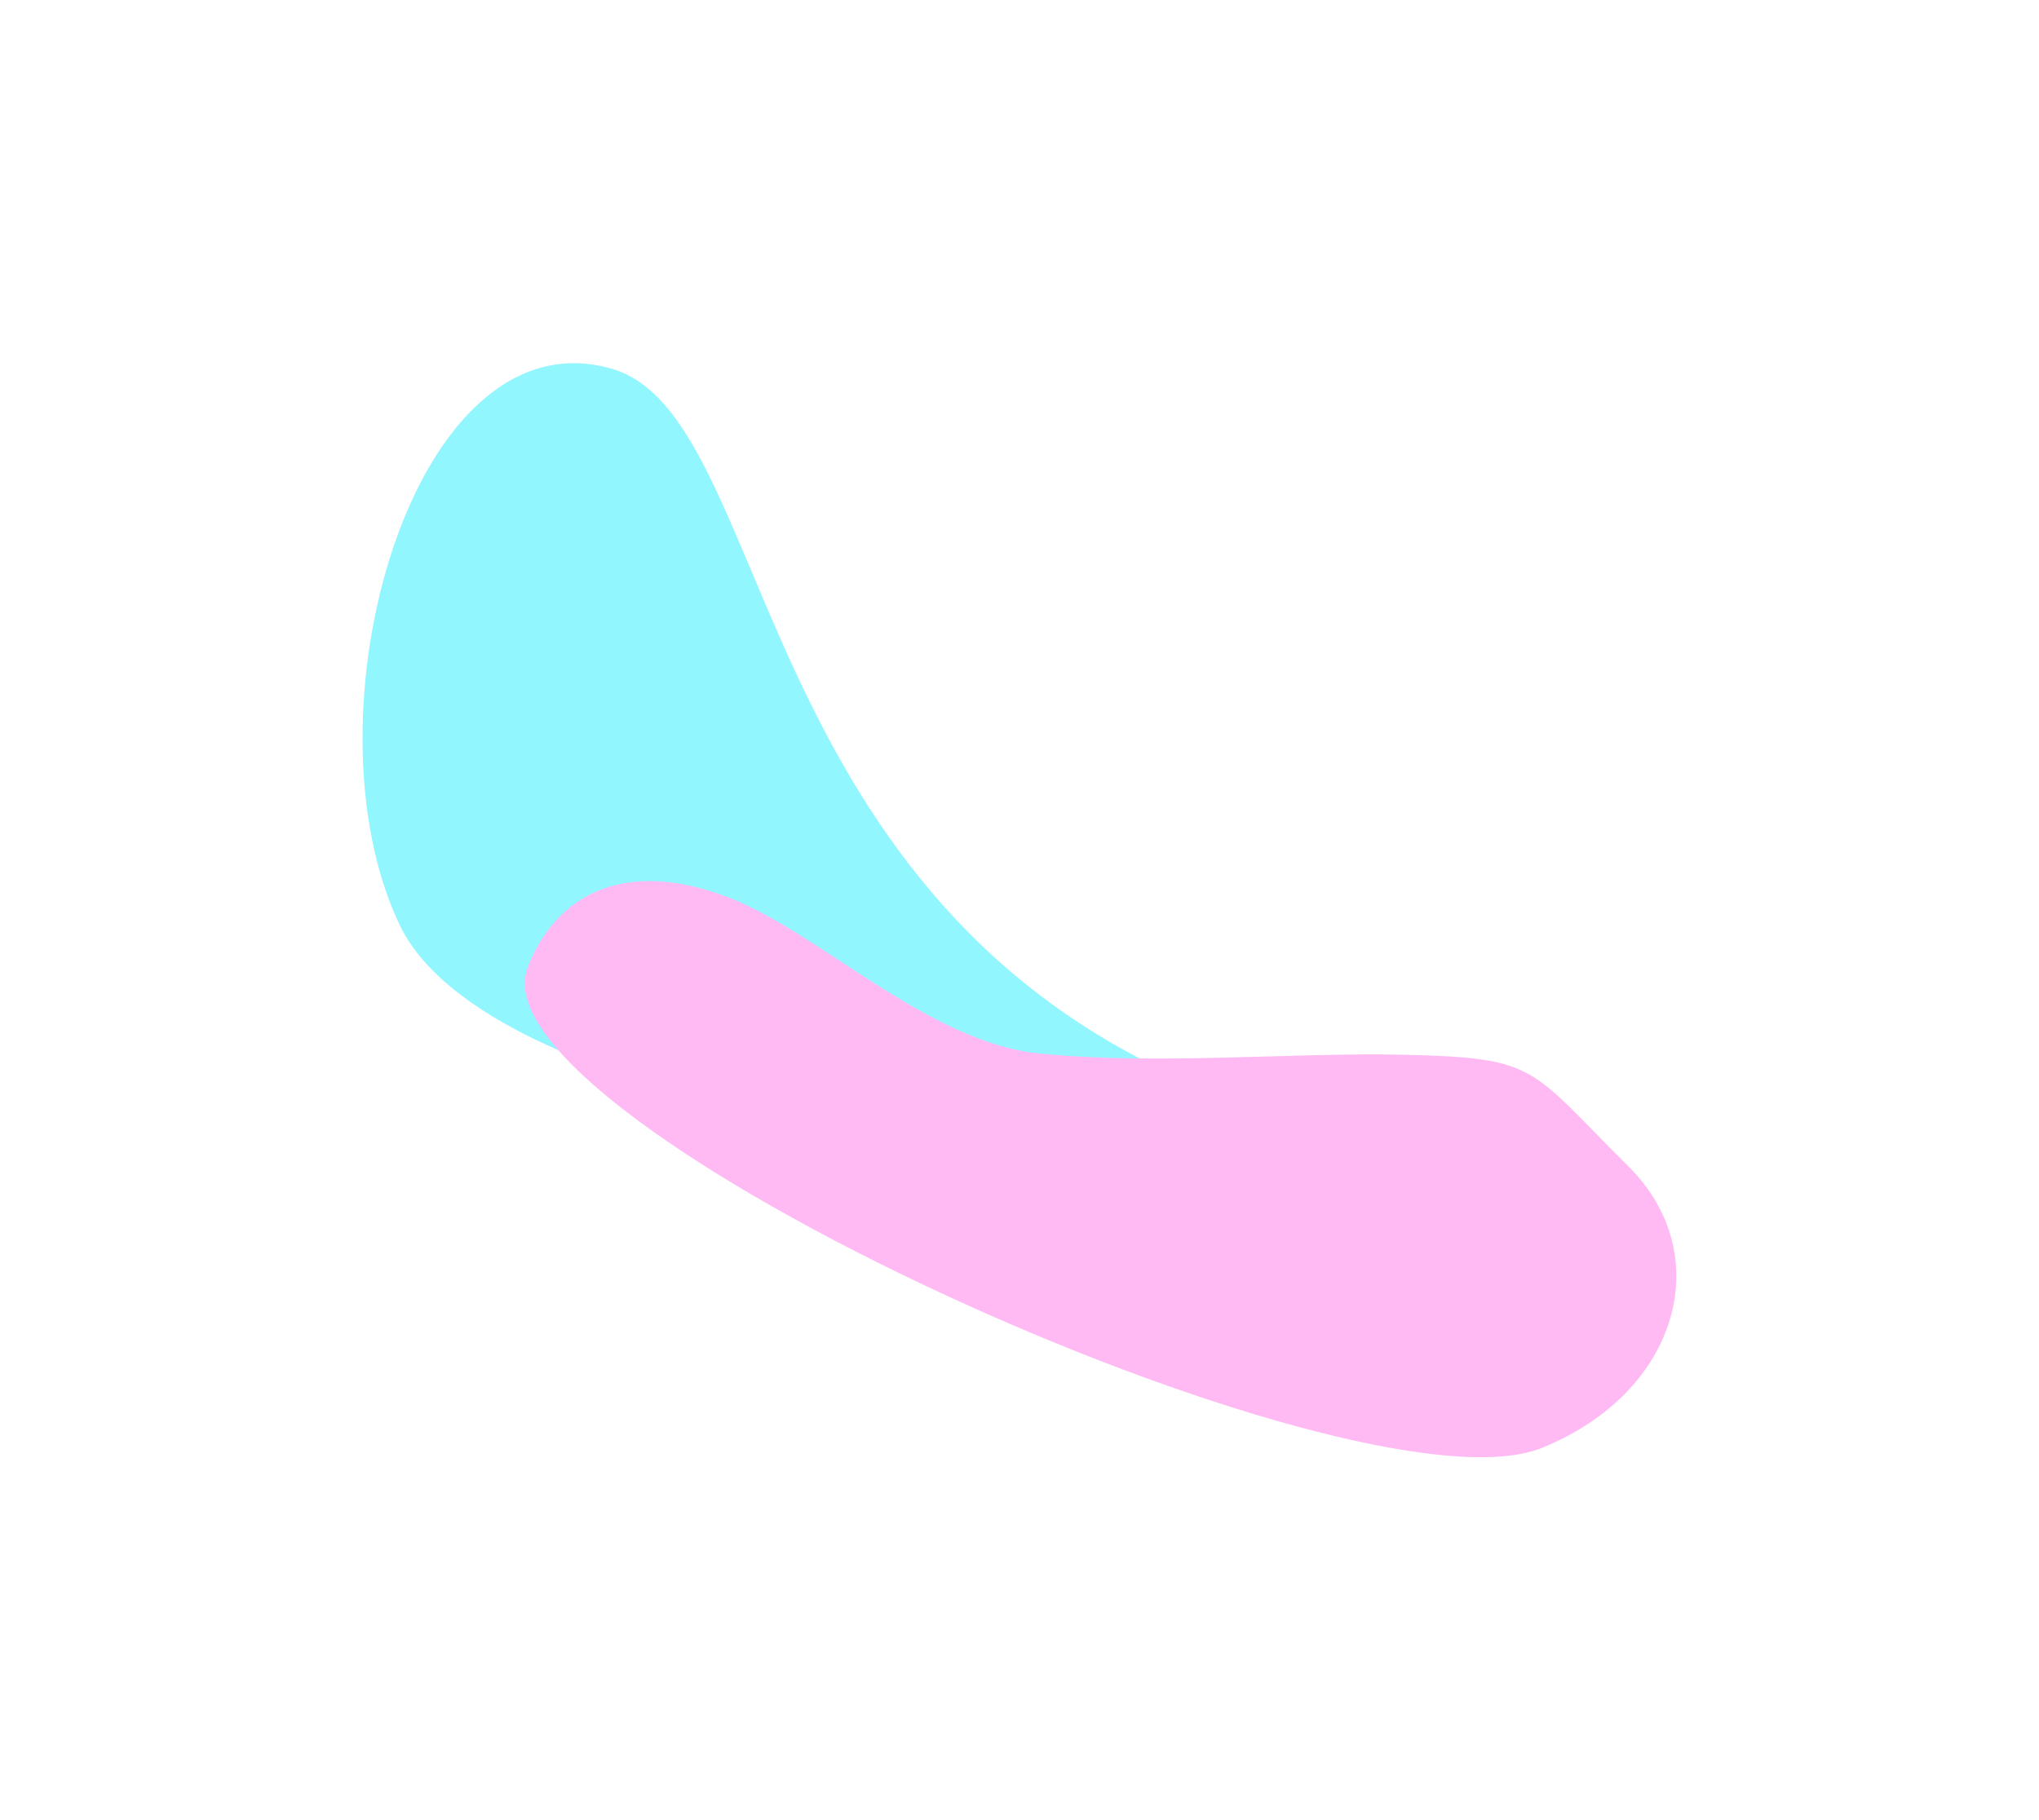
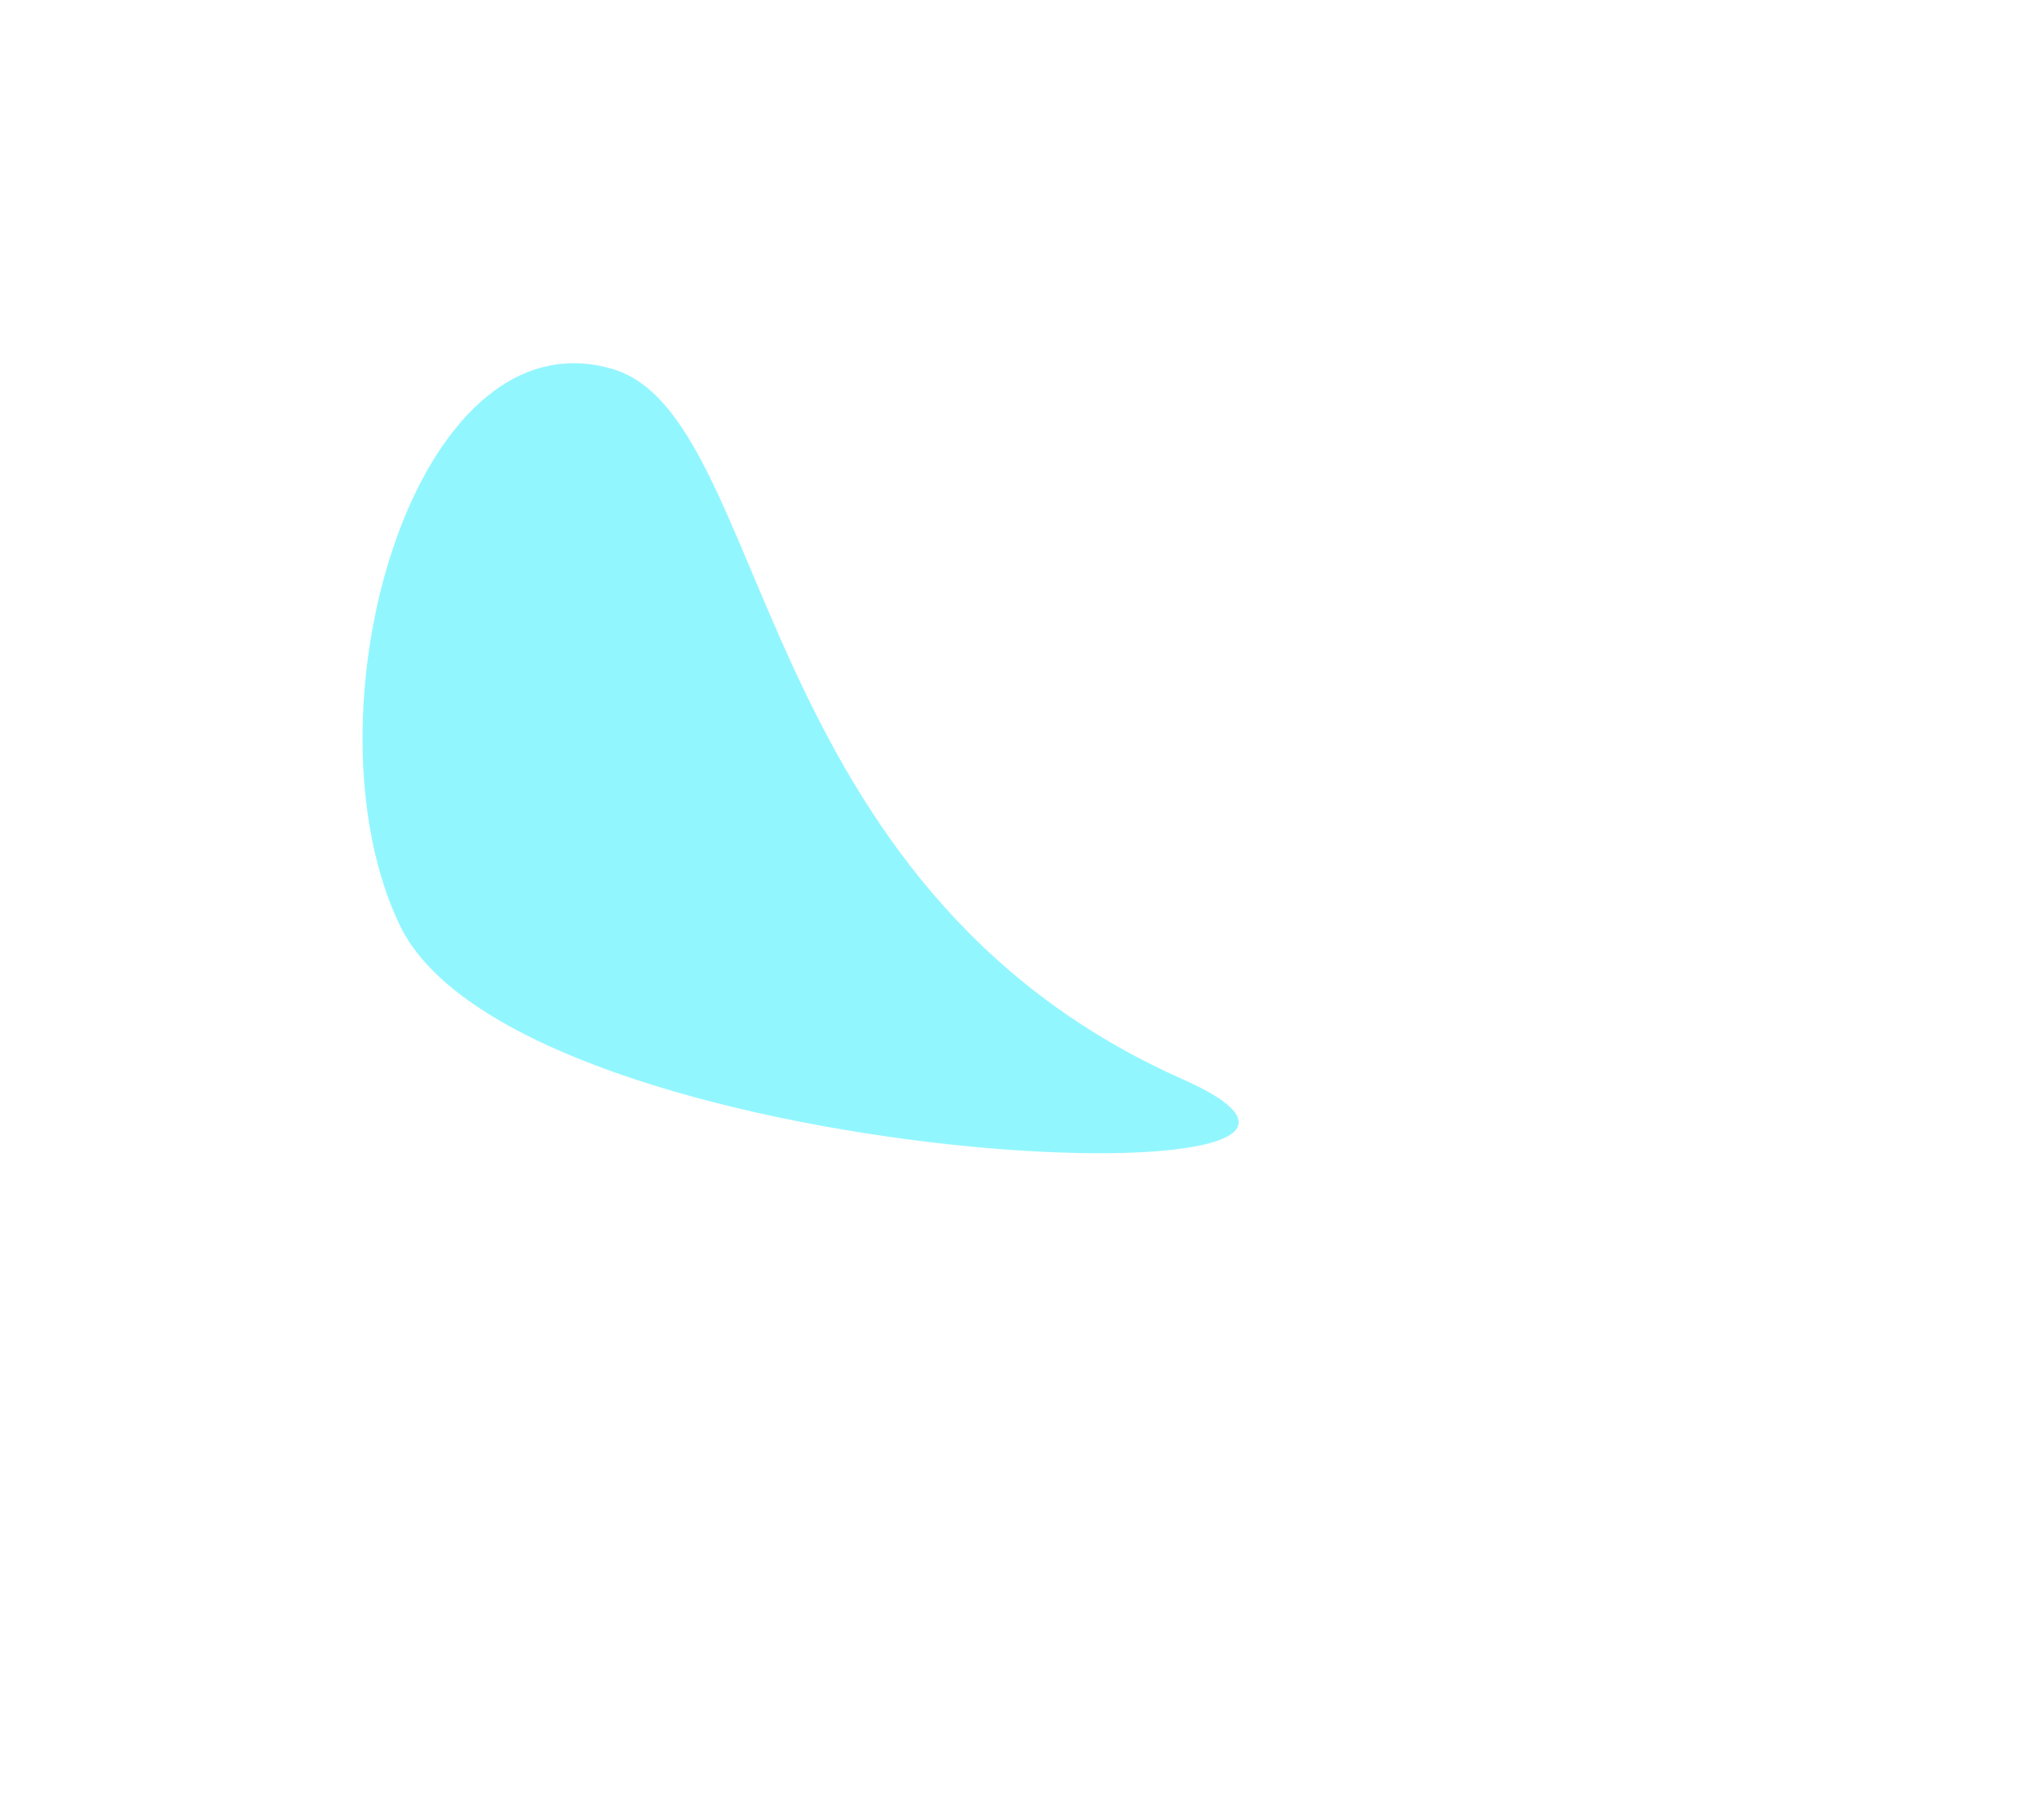
<svg xmlns="http://www.w3.org/2000/svg" width="1800" height="1607" viewBox="0 0 1800 1607" fill="none">
  <g filter="url(#filter0_f_114_435)">
    <path d="M1044.14 953.017C660.486 782.565 681.039 367.468 540.844 325.876C364.61 273.592 264.113 631.876 352.957 817.023C457.681 1035.26 1304.14 1068.53 1044.14 953.017Z" fill="#92F6FF" />
  </g>
  <g filter="url(#filter1_f_114_435)">
-     <path d="M642.549 792.228C551.763 757.498 490.618 789.449 465.714 854.55C413.748 990.391 1196.66 1345.26 1361.36 1278.4C1482.39 1229.27 1515.8 1107.66 1437.72 1030.07C1349.47 942.384 1358.44 934.092 1239.84 931.348C1140.87 929.058 1023.56 940.708 917.848 930.262C818.901 920.486 723.19 823.077 642.549 792.228Z" fill="#FFBAF4" />
-   </g>
+     </g>
  <defs>
    <filter id="filter0_f_114_435" x="0.043" y="0.72" width="1413.47" height="1337.58" filterUnits="userSpaceOnUse" color-interpolation-filters="sRGB">
      <feFlood flood-opacity="0" result="BackgroundImageFix" />
      <feBlend mode="normal" in="SourceGraphic" in2="BackgroundImageFix" result="shape" />
      <feGaussianBlur stdDeviation="160" result="effect1_foregroundBlur_114_435" />
    </filter>
    <filter id="filter1_f_114_435" x="143.242" y="458.002" width="1656.58" height="1148.7" filterUnits="userSpaceOnUse" color-interpolation-filters="sRGB">
      <feFlood flood-opacity="0" result="BackgroundImageFix" />
      <feBlend mode="normal" in="SourceGraphic" in2="BackgroundImageFix" result="shape" />
      <feGaussianBlur stdDeviation="160" result="effect1_foregroundBlur_114_435" />
    </filter>
  </defs>
</svg>